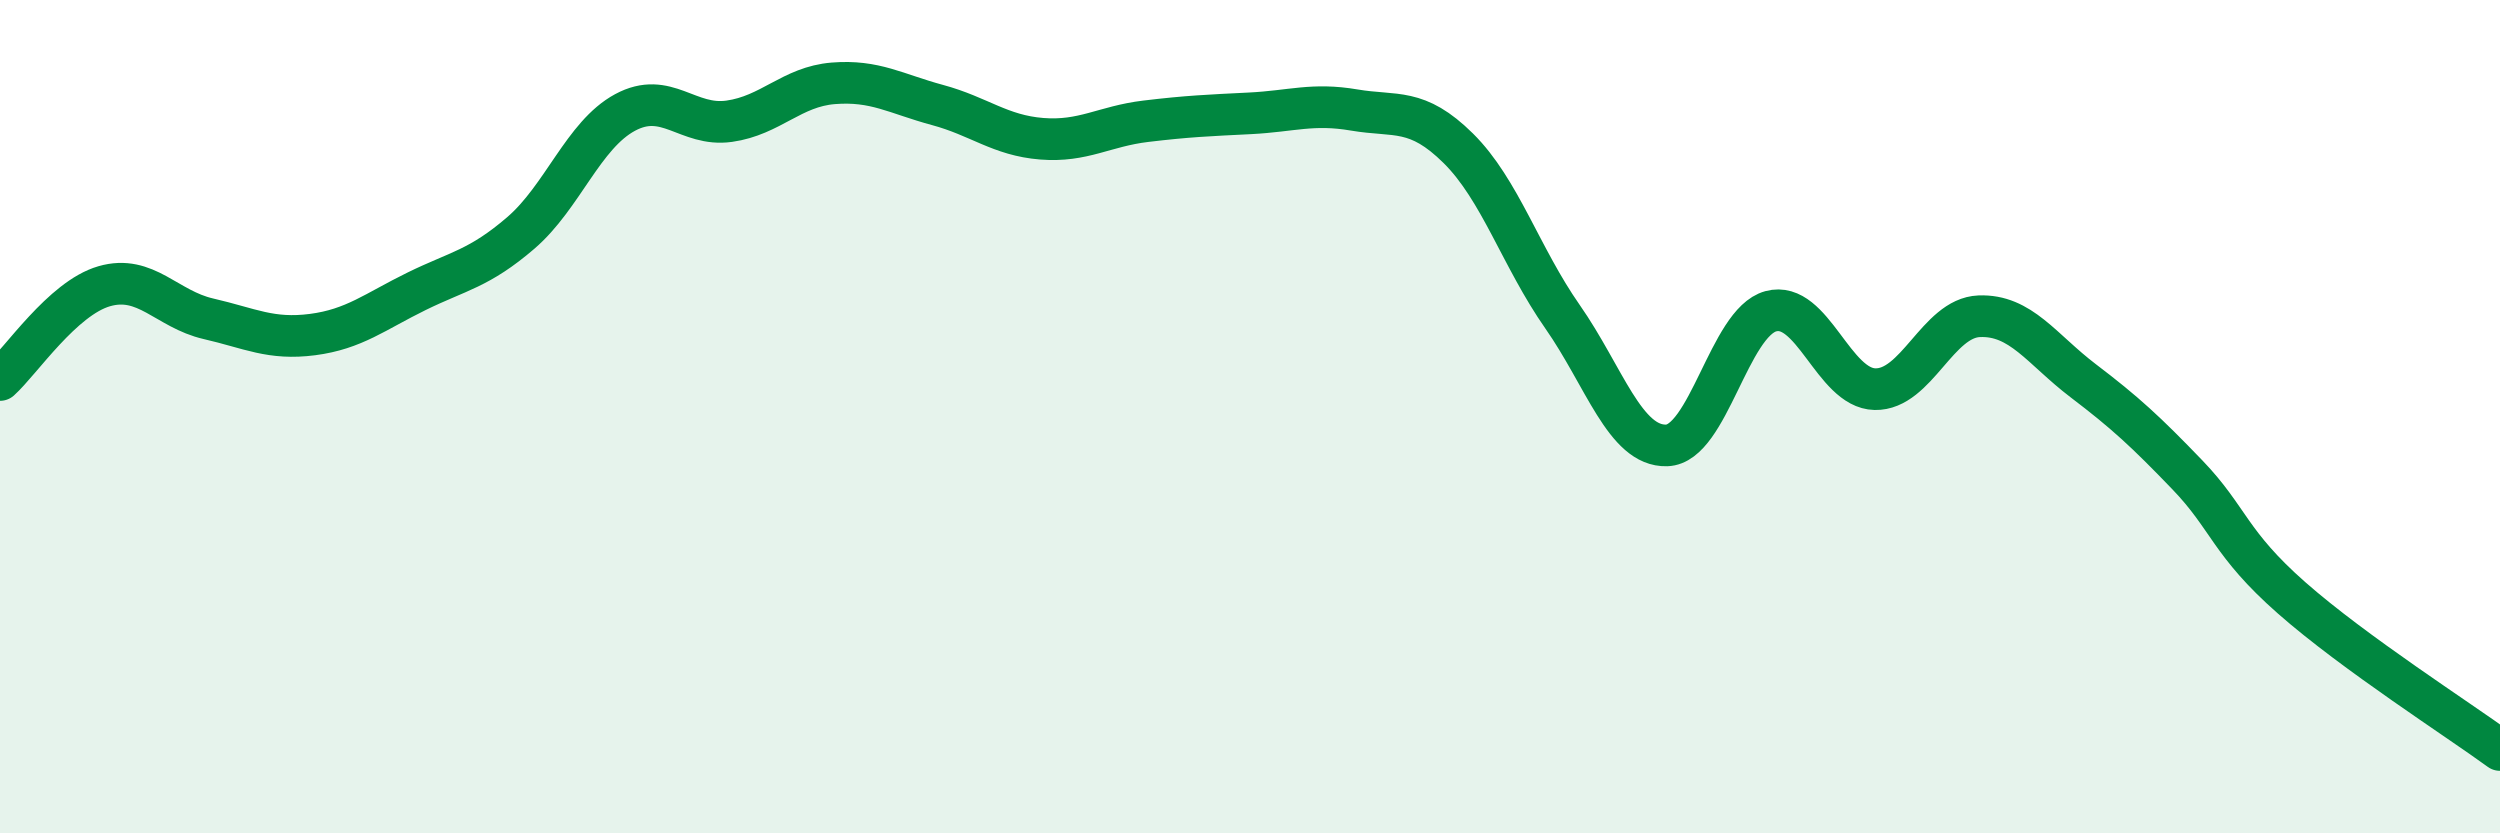
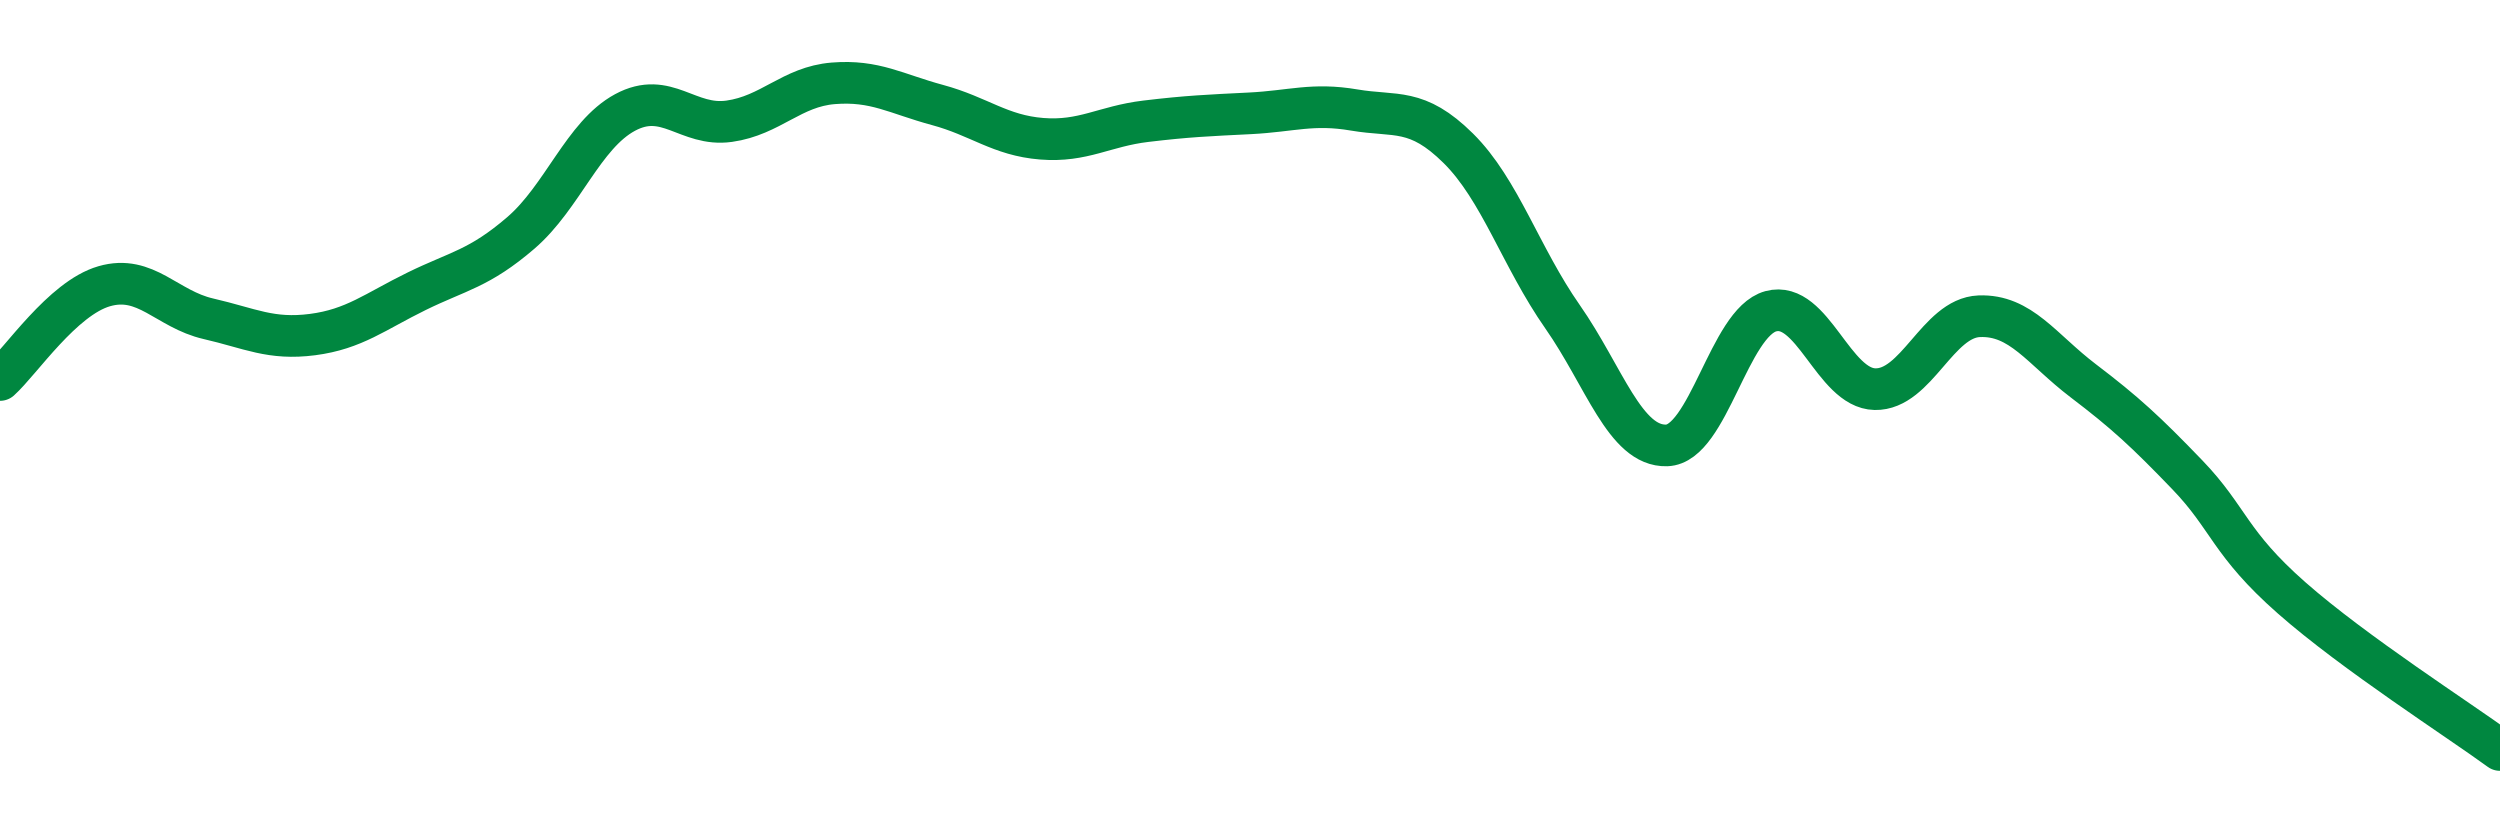
<svg xmlns="http://www.w3.org/2000/svg" width="60" height="20" viewBox="0 0 60 20">
-   <path d="M 0,9.12 C 0.5,8.67 1.5,7.16 2.5,6.87 C 3.5,6.58 4,7.42 5,7.65 C 6,7.88 6.5,8.16 7.5,8.03 C 8.5,7.9 9,7.48 10,6.99 C 11,6.5 11.5,6.45 12.5,5.59 C 13.5,4.73 14,3.24 15,2.7 C 16,2.16 16.5,3.05 17.5,2.91 C 18.5,2.77 19,2.08 20,2 C 21,1.92 21.5,2.25 22.5,2.52 C 23.5,2.79 24,3.25 25,3.33 C 26,3.41 26.5,3.03 27.5,2.91 C 28.5,2.79 29,2.77 30,2.72 C 31,2.67 31.5,2.47 32.5,2.64 C 33.5,2.81 34,2.57 35,3.56 C 36,4.55 36.5,6.17 37.5,7.6 C 38.5,9.03 39,10.72 40,10.69 C 41,10.66 41.5,7.74 42.5,7.47 C 43.5,7.2 44,9.32 45,9.34 C 46,9.36 46.5,7.63 47.5,7.59 C 48.5,7.55 49,8.38 50,9.14 C 51,9.9 51.5,10.36 52.5,11.4 C 53.5,12.44 53.5,13.03 55,14.35 C 56.5,15.67 59,17.27 60,18L60 20L0 20Z" fill="#008740" opacity="0.1" stroke-linecap="round" stroke-linejoin="round" />
  <path d="M 0,9.12 C 0.5,8.67 1.5,7.16 2.5,6.87 C 3.5,6.58 4,7.42 5,7.65 C 6,7.88 6.5,8.16 7.5,8.03 C 8.5,7.9 9,7.48 10,6.99 C 11,6.5 11.5,6.45 12.5,5.59 C 13.5,4.73 14,3.24 15,2.7 C 16,2.16 16.5,3.05 17.5,2.91 C 18.5,2.77 19,2.08 20,2 C 21,1.92 21.5,2.25 22.5,2.52 C 23.5,2.79 24,3.25 25,3.33 C 26,3.41 26.5,3.03 27.5,2.91 C 28.5,2.79 29,2.77 30,2.72 C 31,2.67 31.5,2.47 32.5,2.64 C 33.5,2.81 34,2.57 35,3.56 C 36,4.55 36.5,6.17 37.5,7.6 C 38.5,9.03 39,10.72 40,10.69 C 41,10.66 41.5,7.74 42.5,7.47 C 43.5,7.2 44,9.32 45,9.34 C 46,9.36 46.5,7.63 47.5,7.59 C 48.5,7.55 49,8.38 50,9.14 C 51,9.9 51.5,10.36 52.5,11.4 C 53.5,12.44 53.5,13.03 55,14.35 C 56.5,15.67 59,17.27 60,18" stroke="#008740" stroke-width="1" fill="none" stroke-linecap="round" stroke-linejoin="round" />
</svg>